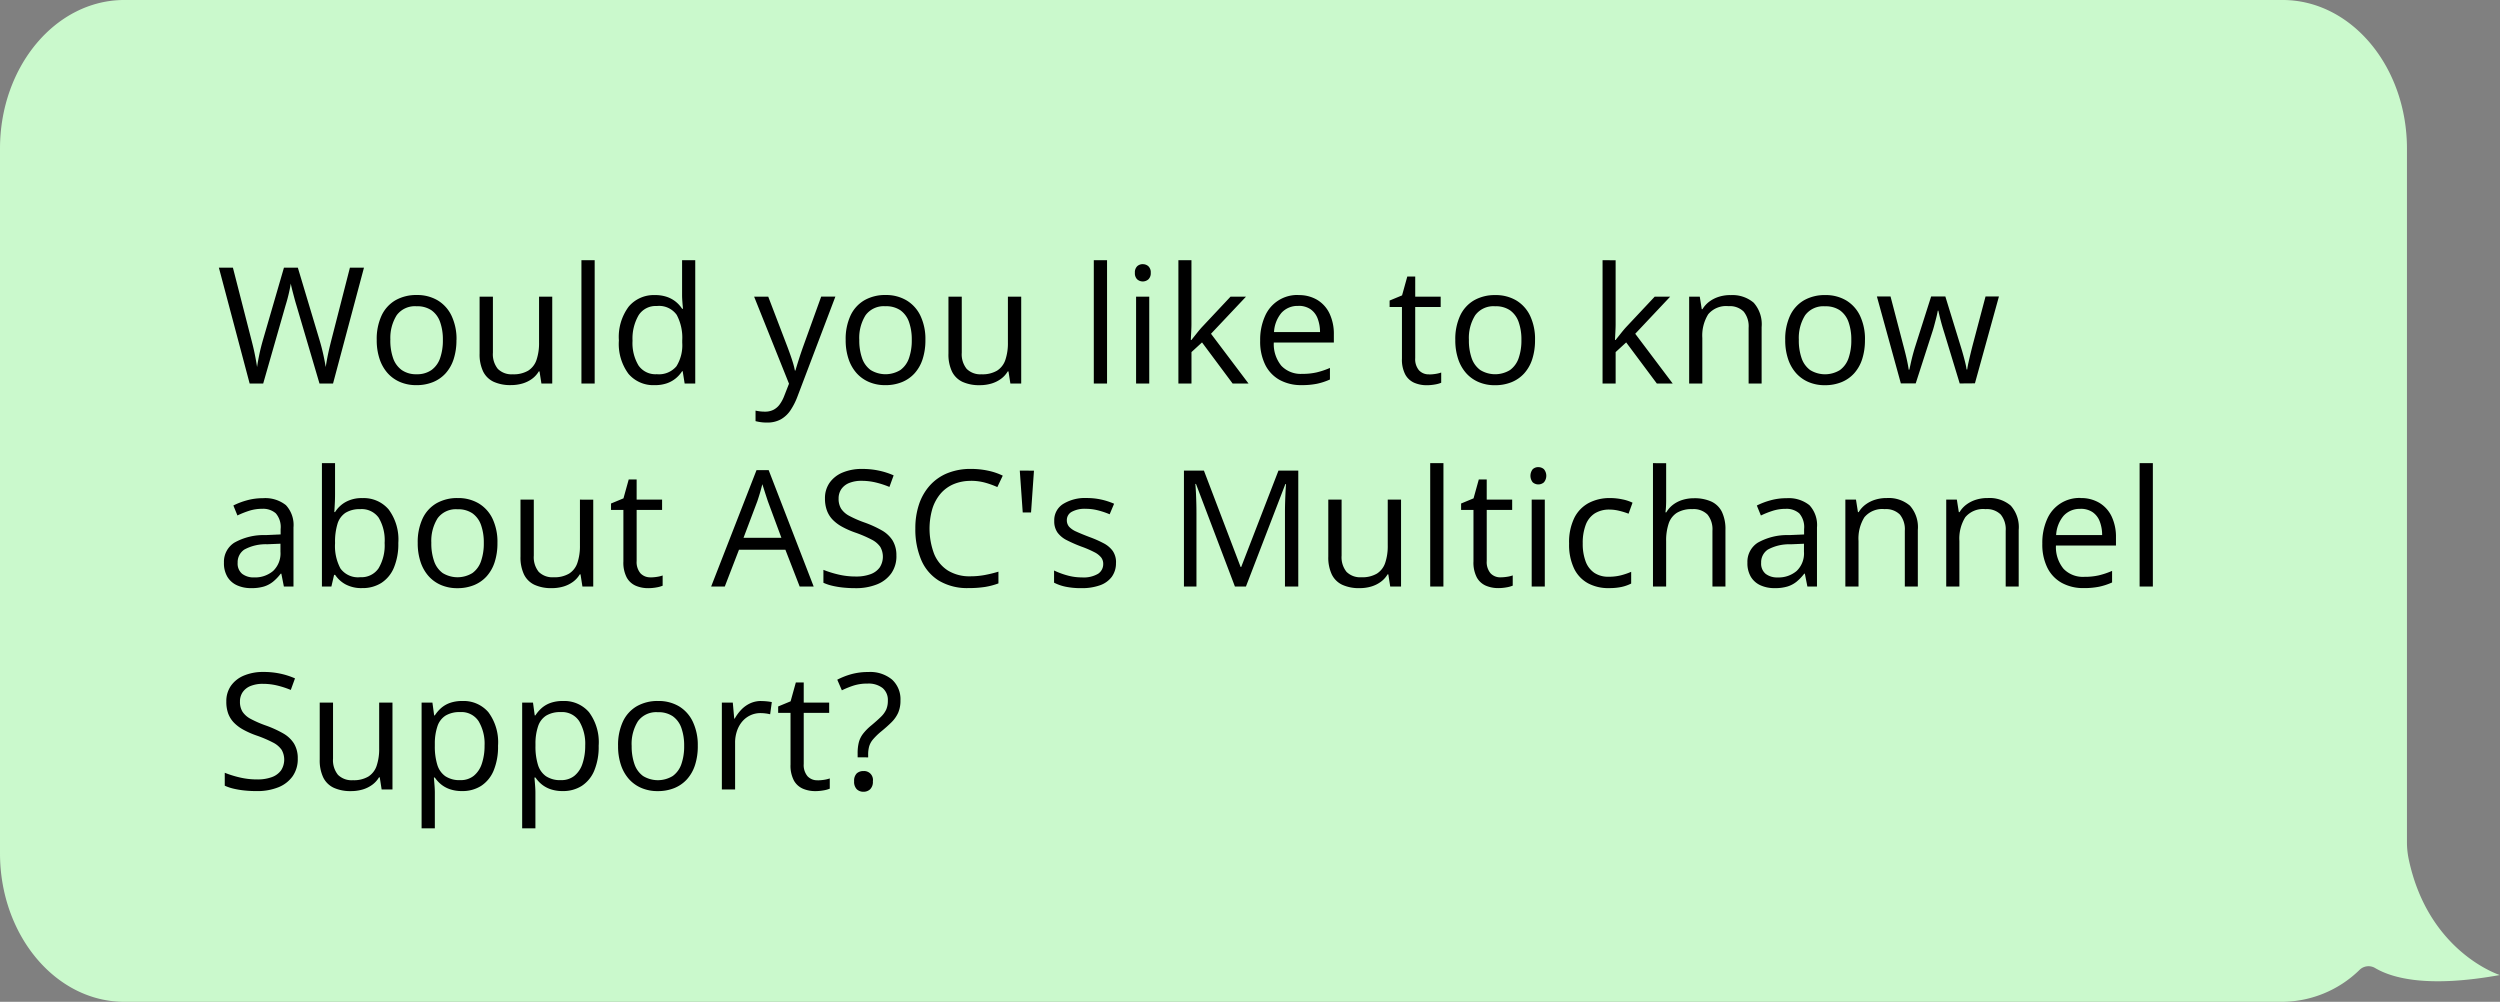
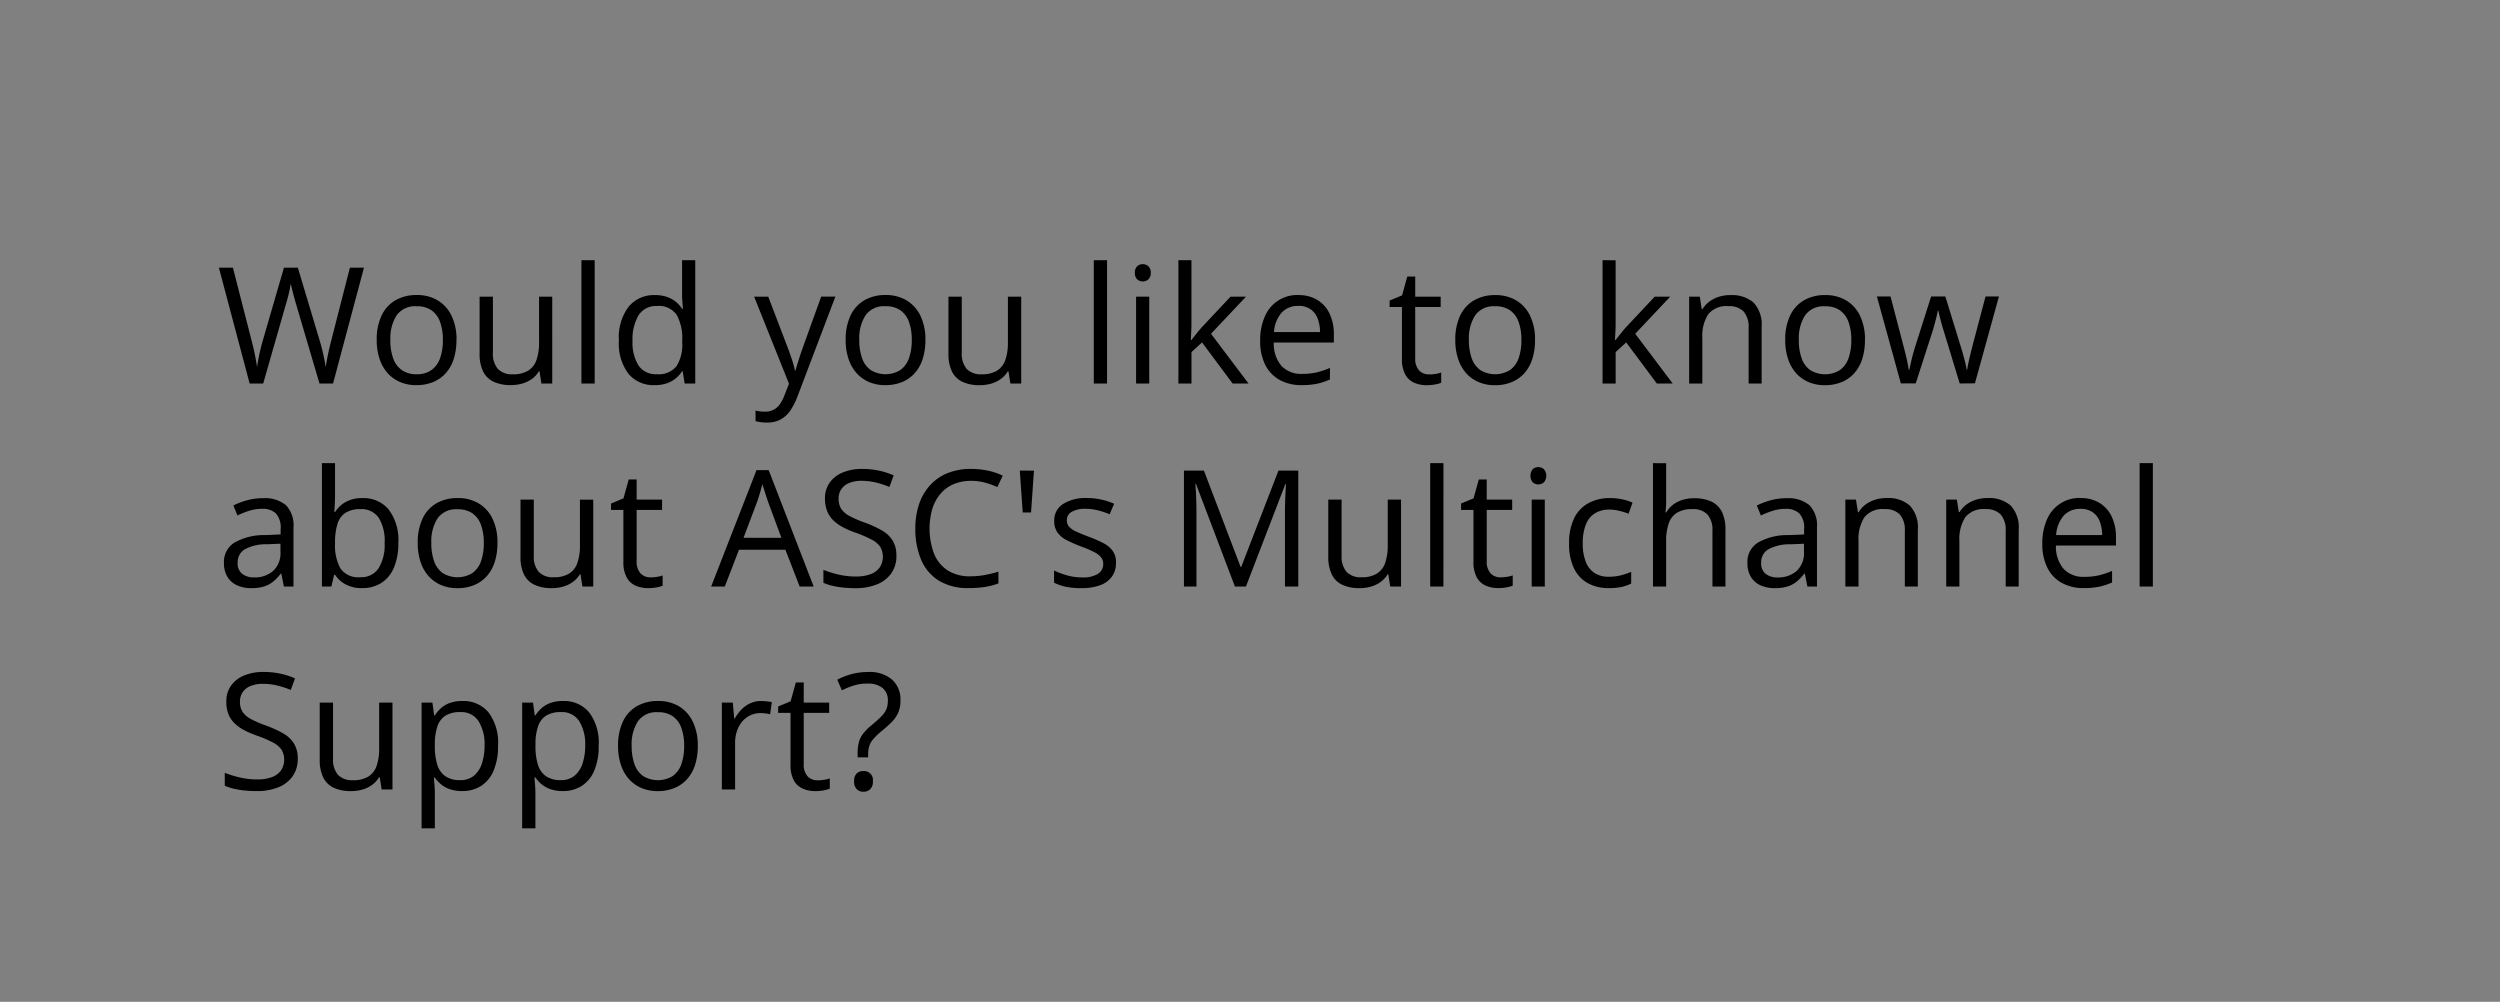
<svg xmlns="http://www.w3.org/2000/svg" width="184.764" height="74.041" viewBox="0 0 184.764 74.041">
  <rect x="0" y="0" width="184.764" height="74.041" fill="#808080" stroke="none" />
  <g id="Grupo_15149" data-name="Grupo 15149" transform="translate(-658.236 -5147.794)">
-     <path id="Caminho_17858" data-name="Caminho 17858" d="M184.751,979.544s-5.315-1.676-6.754-8.616a6.106,6.106,0,0,1-.119-1.248v-51.21c0-6.072-4.117-10.991-9.2-10.991H9.182c-5.075,0-9.192,4.919-9.192,10.991v52.067c0,6.063,4.117,10.983,9.192,10.983h159.5a8.259,8.259,0,0,0,5.682-2.35.949.949,0,0,1,1.163-.145c1.311.775,3.962,1.466,9.228.513Z" transform="translate(658.246 4240.314)" fill="#caf9cc" />
    <path id="Caminho_18319" data-name="Caminho 18319" d="M10.9,4.434,8.613,13h-1l-1.7-5.766q-.076-.246-.144-.5t-.126-.475q-.059-.226-.1-.4T5.49,5.605q-.012.088-.044.258t-.082.393q-.05.223-.117.475T5.1,7.24L3.451,13h-1L.176,4.434H1.213L2.59,9.807q.07.27.132.53t.111.507q.05.246.091.48T3,11.781q.029-.229.076-.478t.1-.507q.056-.258.123-.521t.144-.527L4.986,4.434H6.012L7.617,9.789q.082.275.152.545t.126.524q.056.255.1.486t.079.437q.041-.287.1-.6t.138-.662q.079-.346.173-.715L9.861,4.434Zm6.834,5.344a4.5,4.5,0,0,1-.205,1.412,2.892,2.892,0,0,1-.592,1.049,2.552,2.552,0,0,1-.935.653,3.229,3.229,0,0,1-1.239.226,3.014,3.014,0,0,1-1.181-.226,2.6,2.6,0,0,1-.926-.653,2.971,2.971,0,0,1-.6-1.049,4.325,4.325,0,0,1-.214-1.412,4.107,4.107,0,0,1,.357-1.8,2.562,2.562,0,0,1,1.022-1.131,3.081,3.081,0,0,1,1.585-.39,2.949,2.949,0,0,1,1.538.393,2.645,2.645,0,0,1,1.025,1.134A4.008,4.008,0,0,1,17.739,9.777Zm-4.887,0a3.956,3.956,0,0,0,.205,1.342A1.809,1.809,0,0,0,13.69,12a1.829,1.829,0,0,0,1.1.311A1.832,1.832,0,0,0,15.89,12a1.8,1.8,0,0,0,.636-.879,3.956,3.956,0,0,0,.205-1.342,3.86,3.86,0,0,0-.205-1.327,1.777,1.777,0,0,0-.633-.864,1.866,1.866,0,0,0-1.107-.3,1.67,1.67,0,0,0-1.468.662A3.145,3.145,0,0,0,12.852,9.777Zm11.967-3.2V13h-.8l-.141-.9h-.053a1.866,1.866,0,0,1-.516.563A2.291,2.291,0,0,1,22.6,13a3.016,3.016,0,0,1-.841.114,2.956,2.956,0,0,1-1.277-.246,1.641,1.641,0,0,1-.776-.762,2.932,2.932,0,0,1-.261-1.324V6.578h.984v4.137a1.721,1.721,0,0,0,.363,1.2,1.432,1.432,0,0,0,1.107.4,2.107,2.107,0,0,0,1.14-.27,1.5,1.5,0,0,0,.612-.794,3.847,3.847,0,0,0,.188-1.286V6.578ZM27.95,13h-.979V3.883h.979Zm4.432.117a2.409,2.409,0,0,1-1.931-.832,3.716,3.716,0,0,1-.712-2.473,3.755,3.755,0,0,1,.727-2.5A2.421,2.421,0,0,1,32.4,6.461a2.669,2.669,0,0,1,.891.135,2.164,2.164,0,0,1,.656.36,2.254,2.254,0,0,1,.463.513h.07q-.023-.182-.047-.5t-.023-.516V3.883h.973V13H34.6l-.146-.914h-.041a2.264,2.264,0,0,1-.46.521,2.137,2.137,0,0,1-.662.372A2.682,2.682,0,0,1,32.382,13.117Zm.152-.809a1.687,1.687,0,0,0,1.459-.586,2.939,2.939,0,0,0,.428-1.74V9.807a3.586,3.586,0,0,0-.407-1.881,1.6,1.6,0,0,0-1.479-.656,1.491,1.491,0,0,0-1.342.688,3.429,3.429,0,0,0-.445,1.878,3.209,3.209,0,0,0,.442,1.828A1.52,1.52,0,0,0,32.534,12.309Zm7.2-5.73h1.043L42.2,10.3q.123.328.229.63t.188.577a5.01,5.01,0,0,1,.129.533h.041q.082-.293.234-.771t.328-.976l1.342-3.721h1.049l-2.795,7.365a4.983,4.983,0,0,1-.519,1.031,2.112,2.112,0,0,1-.718.677,2.05,2.05,0,0,1-1.02.237,3.253,3.253,0,0,1-.486-.032,3.383,3.383,0,0,1-.363-.073V15q.129.029.313.053a3.046,3.046,0,0,0,.384.023,1.356,1.356,0,0,0,.63-.138,1.32,1.32,0,0,0,.46-.4,2.708,2.708,0,0,0,.334-.627l.352-.9Zm12.659,3.2a4.5,4.5,0,0,1-.205,1.412,2.892,2.892,0,0,1-.592,1.049,2.552,2.552,0,0,1-.935.653,3.229,3.229,0,0,1-1.239.226,3.014,3.014,0,0,1-1.181-.226,2.6,2.6,0,0,1-.926-.653,2.971,2.971,0,0,1-.6-1.049A4.325,4.325,0,0,1,46.5,9.777a4.107,4.107,0,0,1,.357-1.8,2.562,2.562,0,0,1,1.022-1.131,3.081,3.081,0,0,1,1.585-.39A2.949,2.949,0,0,1,51,6.854a2.645,2.645,0,0,1,1.025,1.134A4.008,4.008,0,0,1,52.393,9.777Zm-4.887,0a3.956,3.956,0,0,0,.205,1.342,1.809,1.809,0,0,0,.633.879,2.1,2.1,0,0,0,2.2,0,1.8,1.8,0,0,0,.636-.879,3.956,3.956,0,0,0,.205-1.342A3.86,3.86,0,0,0,51.18,8.45a1.777,1.777,0,0,0-.633-.864,1.866,1.866,0,0,0-1.107-.3,1.67,1.67,0,0,0-1.468.662A3.145,3.145,0,0,0,47.506,9.777Zm11.967-3.2V13h-.8l-.141-.9h-.053a1.866,1.866,0,0,1-.516.563,2.291,2.291,0,0,1-.712.343,3.016,3.016,0,0,1-.841.114,2.956,2.956,0,0,1-1.277-.246,1.641,1.641,0,0,1-.776-.762,2.932,2.932,0,0,1-.261-1.324V6.578h.984v4.137a1.721,1.721,0,0,0,.363,1.2,1.432,1.432,0,0,0,1.107.4,2.107,2.107,0,0,0,1.14-.27,1.5,1.5,0,0,0,.612-.794,3.847,3.847,0,0,0,.188-1.286V6.578ZM65.817,13h-.979V3.883h.979Zm3.119-6.422V13h-.973V6.578Zm-.475-2.4a.6.6,0,0,1,.413.155.618.618,0,0,1,.173.483.62.62,0,0,1-.173.48.626.626,0,0,1-.832,0,.632.632,0,0,1-.167-.48.631.631,0,0,1,.167-.483A.591.591,0,0,1,68.462,4.176Zm3.594-.293V8.617q0,.234-.018.571t-.029.595h.041q.123-.152.36-.451t.4-.48l2.133-2.273h1.143L73.5,9.32,76.275,13H75.1L72.836,9.959l-.779.715V13H71.09V3.883Zm7.907,2.578a2.616,2.616,0,0,1,1.406.363,2.355,2.355,0,0,1,.9,1.017,3.52,3.52,0,0,1,.311,1.526v.6H78.141a2.518,2.518,0,0,0,.563,1.723,1.982,1.982,0,0,0,1.535.592,4.691,4.691,0,0,0,1.078-.111,5.945,5.945,0,0,0,.973-.328V12.7a4.75,4.75,0,0,1-.964.316,5.588,5.588,0,0,1-1.128.1,3.3,3.3,0,0,1-1.614-.378,2.6,2.6,0,0,1-1.069-1.11,3.851,3.851,0,0,1-.381-1.793,4.27,4.27,0,0,1,.349-1.8,2.591,2.591,0,0,1,2.481-1.579Zm-.012.8a1.6,1.6,0,0,0-1.242.51,2.4,2.4,0,0,0-.551,1.424h3.4a2.812,2.812,0,0,0-.179-1.011,1.451,1.451,0,0,0-.524-.68A1.552,1.552,0,0,0,79.951,7.258Zm9.661,5.063a3.061,3.061,0,0,0,.492-.041,2.253,2.253,0,0,0,.41-.1v.756a2.06,2.06,0,0,1-.472.129,3.418,3.418,0,0,1-.589.053,2.322,2.322,0,0,1-.926-.179,1.4,1.4,0,0,1-.665-.606,2.361,2.361,0,0,1-.249-1.184V7.34H86.7V6.865l.92-.381.387-1.395h.586V6.578h1.881V7.34H88.592v3.779a1.283,1.283,0,0,0,.278.9A.965.965,0,0,0,89.612,12.32Zm7.836-2.543a4.5,4.5,0,0,1-.205,1.412,2.892,2.892,0,0,1-.592,1.049,2.552,2.552,0,0,1-.935.653,3.229,3.229,0,0,1-1.239.226,3.014,3.014,0,0,1-1.181-.226,2.6,2.6,0,0,1-.926-.653,2.971,2.971,0,0,1-.6-1.049,4.325,4.325,0,0,1-.214-1.412,4.107,4.107,0,0,1,.357-1.8,2.562,2.562,0,0,1,1.022-1.131,3.081,3.081,0,0,1,1.585-.39,2.949,2.949,0,0,1,1.538.393,2.645,2.645,0,0,1,1.025,1.134A4.008,4.008,0,0,1,97.448,9.777Zm-4.887,0a3.956,3.956,0,0,0,.205,1.342A1.809,1.809,0,0,0,93.4,12a2.1,2.1,0,0,0,2.2,0,1.8,1.8,0,0,0,.636-.879,3.956,3.956,0,0,0,.205-1.342,3.86,3.86,0,0,0-.205-1.327,1.777,1.777,0,0,0-.633-.864,1.866,1.866,0,0,0-1.107-.3,1.67,1.67,0,0,0-1.468.662A3.145,3.145,0,0,0,92.561,9.777Zm10.844-5.895V8.617q0,.234-.018.571t-.029.595h.041q.123-.152.36-.451t.4-.48l2.133-2.273h1.143L104.853,9.32,107.624,13h-1.172l-2.268-3.041-.779.715V13h-.967V3.883Zm8.475,2.578a2.412,2.412,0,0,1,1.729.56,2.39,2.39,0,0,1,.586,1.8V13h-.961V8.881a1.723,1.723,0,0,0-.366-1.2,1.452,1.452,0,0,0-1.122-.4,1.723,1.723,0,0,0-1.5.6,2.982,2.982,0,0,0-.434,1.752V13h-.973V6.578h.785l.146.926h.053a1.946,1.946,0,0,1,.521-.571,2.361,2.361,0,0,1,.709-.352A2.808,2.808,0,0,1,111.881,6.461Zm9.951,3.316a4.5,4.5,0,0,1-.205,1.412,2.892,2.892,0,0,1-.592,1.049,2.552,2.552,0,0,1-.935.653,3.229,3.229,0,0,1-1.239.226,3.014,3.014,0,0,1-1.181-.226,2.6,2.6,0,0,1-.926-.653,2.971,2.971,0,0,1-.6-1.049,4.325,4.325,0,0,1-.214-1.412,4.107,4.107,0,0,1,.357-1.8,2.562,2.562,0,0,1,1.022-1.131,3.081,3.081,0,0,1,1.585-.39,2.949,2.949,0,0,1,1.538.393,2.645,2.645,0,0,1,1.025,1.134A4.008,4.008,0,0,1,121.832,9.777Zm-4.887,0a3.956,3.956,0,0,0,.205,1.342,1.809,1.809,0,0,0,.633.879,2.1,2.1,0,0,0,2.2,0,1.8,1.8,0,0,0,.636-.879,3.956,3.956,0,0,0,.205-1.342,3.86,3.86,0,0,0-.205-1.327,1.777,1.777,0,0,0-.633-.864,1.866,1.866,0,0,0-1.107-.3,1.67,1.67,0,0,0-1.468.662A3.145,3.145,0,0,0,116.945,9.777Zm11.891,3.211L127.694,9.25q-.076-.24-.144-.472t-.123-.445q-.056-.214-.1-.4t-.073-.319h-.041q-.023.135-.064.319t-.1.4q-.056.217-.12.454t-.146.478l-1.2,3.721h-1.1l-1.77-6.422h1.008l.926,3.545q.094.352.179.694t.146.645q.062.3.091.524h.047q.035-.146.079-.352t.1-.437q.056-.231.12-.463t.129-.437l1.184-3.721h1.049l1.143,3.715q.088.281.173.586t.155.589a4.683,4.683,0,0,1,.1.507h.047q.023-.2.088-.492t.149-.645q.085-.352.179-.715l.938-3.545h.99l-1.775,6.422ZM3.428,21.473a2.439,2.439,0,0,1,1.705.516,2.15,2.15,0,0,1,.557,1.646V28H4.98l-.187-.949H4.746a3.465,3.465,0,0,1-.562.589A2.023,2.023,0,0,1,3.507,28a3.182,3.182,0,0,1-.94.12,2.5,2.5,0,0,1-1.04-.205,1.6,1.6,0,0,1-.715-.621,1.954,1.954,0,0,1-.261-1.055,1.676,1.676,0,0,1,.762-1.477,4.428,4.428,0,0,1,2.32-.562L4.74,24.15v-.393a1.553,1.553,0,0,0-.357-1.166,1.42,1.42,0,0,0-1.008-.334,3.129,3.129,0,0,0-.961.146,6.575,6.575,0,0,0-.867.346l-.3-.738a5.354,5.354,0,0,1,1-.381A4.352,4.352,0,0,1,3.428,21.473Zm1.3,3.363-.979.041a3.3,3.3,0,0,0-1.693.393,1.126,1.126,0,0,0-.492.979.974.974,0,0,0,.334.814,1.387,1.387,0,0,0,.885.264,2.055,2.055,0,0,0,1.4-.475,1.787,1.787,0,0,0,.545-1.424Zm4.034-5.953v2.279q0,.393-.021.762t-.032.574h.053a2.181,2.181,0,0,1,.762-.732,2.441,2.441,0,0,1,1.271-.3,2.41,2.41,0,0,1,1.925.835,3.718,3.718,0,0,1,.718,2.481,4.527,4.527,0,0,1-.328,1.828,2.469,2.469,0,0,1-.926,1.125,2.571,2.571,0,0,1-1.412.381,2.466,2.466,0,0,1-1.251-.284,2.164,2.164,0,0,1-.753-.694H8.692l-.2.861h-.7V18.883Zm1.875,3.4a1.977,1.977,0,0,0-1.107.272,1.5,1.5,0,0,0-.589.82,4.54,4.54,0,0,0-.179,1.386v.053a3.5,3.5,0,0,0,.4,1.854,1.6,1.6,0,0,0,1.471.642,1.52,1.52,0,0,0,1.345-.656,3.308,3.308,0,0,0,.448-1.875,3.244,3.244,0,0,0-.442-1.869A1.541,1.541,0,0,0,10.637,22.281Zm10.127,2.5a4.5,4.5,0,0,1-.205,1.412,2.892,2.892,0,0,1-.592,1.049,2.552,2.552,0,0,1-.935.653,3.229,3.229,0,0,1-1.239.226,3.014,3.014,0,0,1-1.181-.226,2.6,2.6,0,0,1-.926-.653,2.971,2.971,0,0,1-.6-1.049,4.325,4.325,0,0,1-.214-1.412,4.107,4.107,0,0,1,.357-1.8,2.562,2.562,0,0,1,1.022-1.131,3.081,3.081,0,0,1,1.585-.39,2.949,2.949,0,0,1,1.538.393A2.645,2.645,0,0,1,20.4,22.987,4.008,4.008,0,0,1,20.764,24.777Zm-4.887,0a3.955,3.955,0,0,0,.205,1.342,1.809,1.809,0,0,0,.633.879,2.1,2.1,0,0,0,2.2,0,1.8,1.8,0,0,0,.636-.879,3.956,3.956,0,0,0,.205-1.342,3.86,3.86,0,0,0-.205-1.327,1.777,1.777,0,0,0-.633-.864,1.866,1.866,0,0,0-1.107-.3,1.67,1.67,0,0,0-1.468.662A3.145,3.145,0,0,0,15.878,24.777Zm11.967-3.2V28h-.8l-.141-.9h-.053a1.866,1.866,0,0,1-.516.563,2.291,2.291,0,0,1-.712.343,3.016,3.016,0,0,1-.841.114,2.956,2.956,0,0,1-1.277-.246,1.641,1.641,0,0,1-.776-.762,2.932,2.932,0,0,1-.261-1.324V21.578h.984v4.137a1.721,1.721,0,0,0,.363,1.2,1.432,1.432,0,0,0,1.107.4,2.107,2.107,0,0,0,1.14-.27,1.5,1.5,0,0,0,.612-.794,3.847,3.847,0,0,0,.188-1.286V21.578Zm4.227,5.742a3.061,3.061,0,0,0,.492-.041,2.253,2.253,0,0,0,.41-.1v.756a2.06,2.06,0,0,1-.472.129,3.418,3.418,0,0,1-.589.053,2.322,2.322,0,0,1-.926-.179,1.4,1.4,0,0,1-.665-.606,2.361,2.361,0,0,1-.249-1.184V22.34h-.914v-.475l.92-.381.387-1.395h.586v1.488h1.881v.762H31.052v3.779a1.283,1.283,0,0,0,.278.9A.965.965,0,0,0,32.072,27.32ZM43.1,28l-1.055-2.719H38.615L37.566,28H36.558l3.352-8.6h.9L44.135,28ZM41.75,24.4l-1-2.7-.114-.346q-.079-.24-.161-.5t-.135-.416q-.059.24-.126.478t-.132.439q-.064.2-.111.343l-1.02,2.7Zm8.5,1.324a2.195,2.195,0,0,1-.378,1.3,2.359,2.359,0,0,1-1.058.817,4.166,4.166,0,0,1-1.6.281,8.57,8.57,0,0,1-.92-.047,6.258,6.258,0,0,1-.8-.135,3.39,3.39,0,0,1-.639-.217v-.955a7.563,7.563,0,0,0,1.072.337,5.538,5.538,0,0,0,1.324.155,3.023,3.023,0,0,0,1.09-.173,1.443,1.443,0,0,0,.677-.5,1.465,1.465,0,0,0,.038-1.518,1.728,1.728,0,0,0-.642-.539A8.93,8.93,0,0,0,47.2,24.01a6.343,6.343,0,0,1-.961-.425,2.935,2.935,0,0,1-.7-.524,1.951,1.951,0,0,1-.425-.68,2.532,2.532,0,0,1-.144-.885,1.971,1.971,0,0,1,.349-1.175,2.206,2.206,0,0,1,.967-.75,3.63,3.63,0,0,1,1.421-.261,5.875,5.875,0,0,1,1.269.129,5.58,5.58,0,0,1,1.069.346l-.311.855a6.8,6.8,0,0,0-.981-.322,4.416,4.416,0,0,0-1.069-.129,2.369,2.369,0,0,0-.929.161,1.284,1.284,0,0,0-.577.454,1.21,1.21,0,0,0-.2.7,1.37,1.37,0,0,0,.19.75,1.64,1.64,0,0,0,.609.53,8.071,8.071,0,0,0,1.11.483,8,8,0,0,1,1.283.583,2.261,2.261,0,0,1,.8.75A2.09,2.09,0,0,1,50.248,25.721Zm5.5-5.531a3.2,3.2,0,0,0-1.274.243,2.609,2.609,0,0,0-.961.7,3.189,3.189,0,0,0-.606,1.11,5.291,5.291,0,0,0,.126,3.337,2.651,2.651,0,0,0,1.008,1.228,3.034,3.034,0,0,0,1.679.434,5.766,5.766,0,0,0,1.081-.1,9.463,9.463,0,0,0,.987-.243v.867a5.207,5.207,0,0,1-.984.261,7.645,7.645,0,0,1-1.225.085,4.078,4.078,0,0,1-2.183-.542,3.332,3.332,0,0,1-1.312-1.532,5.76,5.76,0,0,1-.437-2.338,5.524,5.524,0,0,1,.272-1.778,3.961,3.961,0,0,1,.8-1.392,3.526,3.526,0,0,1,1.289-.905,4.522,4.522,0,0,1,1.755-.319,5.988,5.988,0,0,1,1.254.129,4.641,4.641,0,0,1,1.09.369l-.4.844a6.206,6.206,0,0,0-.9-.325A3.891,3.891,0,0,0,55.752,20.189Zm4.666-.756L60.2,22.527h-.615l-.217-3.094Zm6.061,6.809a1.7,1.7,0,0,1-.308,1.034,1.849,1.849,0,0,1-.879.63,3.938,3.938,0,0,1-1.362.211,5.63,5.63,0,0,1-1.166-.105,3.377,3.377,0,0,1-.861-.3v-.9a5.787,5.787,0,0,0,.938.352,3.973,3.973,0,0,0,1.113.158,2.1,2.1,0,0,0,1.207-.27.855.855,0,0,0,.375-.732.763.763,0,0,0-.149-.466,1.508,1.508,0,0,0-.5-.393,7.716,7.716,0,0,0-.973-.419,10.441,10.441,0,0,1-1.063-.466,1.928,1.928,0,0,1-.691-.565,1.438,1.438,0,0,1-.243-.867,1.411,1.411,0,0,1,.659-1.251,3.087,3.087,0,0,1,1.731-.437,4.935,4.935,0,0,1,1.087.114,5.164,5.164,0,0,1,.946.308l-.328.779a6.023,6.023,0,0,0-.85-.287,3.644,3.644,0,0,0-.92-.117,1.98,1.98,0,0,0-1.034.223.685.685,0,0,0-.36.609.726.726,0,0,0,.167.492,1.574,1.574,0,0,0,.536.363q.369.17.973.4a8.14,8.14,0,0,1,1.043.46,1.926,1.926,0,0,1,.677.574A1.467,1.467,0,0,1,66.48,26.242ZM75.267,28,72.39,20.418h-.047q.023.24.041.586t.029.753q.012.407.012.829V28H71.5V19.434h1.477l2.713,7.125h.041l2.754-7.125h1.465V28h-.984V22.516q0-.381.012-.765t.029-.727q.018-.343.035-.595h-.047L76.082,28Zm12.278-6.422V28h-.8l-.141-.9h-.053a1.866,1.866,0,0,1-.516.563,2.291,2.291,0,0,1-.712.343,3.016,3.016,0,0,1-.841.114,2.956,2.956,0,0,1-1.277-.246,1.641,1.641,0,0,1-.776-.762,2.932,2.932,0,0,1-.261-1.324V21.578h.984v4.137a1.721,1.721,0,0,0,.363,1.2,1.432,1.432,0,0,0,1.107.4,2.107,2.107,0,0,0,1.14-.27,1.5,1.5,0,0,0,.612-.794,3.847,3.847,0,0,0,.188-1.286V21.578ZM90.676,28H89.7V18.883h.979Zm4.221-.68a3.061,3.061,0,0,0,.492-.041,2.253,2.253,0,0,0,.41-.1v.756a2.06,2.06,0,0,1-.472.129,3.418,3.418,0,0,1-.589.053,2.322,2.322,0,0,1-.926-.179,1.4,1.4,0,0,1-.665-.606,2.361,2.361,0,0,1-.249-1.184V22.34h-.914v-.475l.92-.381.387-1.395h.586v1.488h1.881v.762H93.878v3.779a1.283,1.283,0,0,0,.278.9A.965.965,0,0,0,94.9,27.32Zm3.272-5.742V28H97.2V21.578Zm-.475-2.4a.6.6,0,0,1,.413.155.758.758,0,0,1,0,.964.626.626,0,0,1-.832,0,.779.779,0,0,1,0-.964A.591.591,0,0,1,97.694,19.176Zm5.2,8.941a3.169,3.169,0,0,1-1.529-.357,2.45,2.45,0,0,1-1.031-1.09,4.086,4.086,0,0,1-.369-1.846,4.087,4.087,0,0,1,.39-1.907,2.521,2.521,0,0,1,1.075-1.1,3.321,3.321,0,0,1,1.559-.357,4.393,4.393,0,0,1,.929.1,3.053,3.053,0,0,1,.735.243l-.293.814a5.076,5.076,0,0,0-.677-.211,3.034,3.034,0,0,0-.718-.094,2,2,0,0,0-1.11.287,1.725,1.725,0,0,0-.662.844,3.75,3.75,0,0,0-.22,1.371,3.68,3.68,0,0,0,.214,1.33,1.75,1.75,0,0,0,.639.841,1.844,1.844,0,0,0,1.063.29,3.6,3.6,0,0,0,.92-.108,5.1,5.1,0,0,0,.744-.255v.867a3.019,3.019,0,0,1-.718.252A4.387,4.387,0,0,1,102.894,28.117Zm4.244-9.234v2.725q0,.234-.012.472t-.041.437h.064a1.925,1.925,0,0,1,.507-.571,2.247,2.247,0,0,1,.7-.352,2.829,2.829,0,0,1,.832-.12,3.007,3.007,0,0,1,1.292.246,1.639,1.639,0,0,1,.779.762,2.963,2.963,0,0,1,.261,1.336V28h-.961V23.881a1.723,1.723,0,0,0-.366-1.2,1.452,1.452,0,0,0-1.122-.4,2.089,2.089,0,0,0-1.14.272,1.5,1.5,0,0,0-.609.8,3.929,3.929,0,0,0-.185,1.289V28h-.973V18.883Zm8.885,2.59a2.439,2.439,0,0,1,1.705.516,2.15,2.15,0,0,1,.557,1.646V28h-.709l-.187-.949h-.047a3.465,3.465,0,0,1-.562.589A2.023,2.023,0,0,1,116.1,28a3.182,3.182,0,0,1-.94.12,2.5,2.5,0,0,1-1.04-.205,1.6,1.6,0,0,1-.715-.621,1.954,1.954,0,0,1-.261-1.055,1.676,1.676,0,0,1,.762-1.477,4.428,4.428,0,0,1,2.32-.562l1.107-.047v-.393a1.553,1.553,0,0,0-.357-1.166,1.42,1.42,0,0,0-1.008-.334,3.129,3.129,0,0,0-.961.146,6.575,6.575,0,0,0-.867.346l-.3-.738a5.354,5.354,0,0,1,1-.381A4.352,4.352,0,0,1,116.023,21.473Zm1.3,3.363-.979.041a3.3,3.3,0,0,0-1.693.393,1.126,1.126,0,0,0-.492.979.974.974,0,0,0,.334.814,1.387,1.387,0,0,0,.885.264,2.055,2.055,0,0,0,1.4-.475,1.787,1.787,0,0,0,.545-1.424Zm6.1-3.375a2.412,2.412,0,0,1,1.729.56,2.39,2.39,0,0,1,.586,1.8V28h-.961V23.881a1.723,1.723,0,0,0-.366-1.2,1.452,1.452,0,0,0-1.122-.4,1.723,1.723,0,0,0-1.5.6,2.982,2.982,0,0,0-.434,1.752V28h-.973V21.578h.785l.146.926h.053a1.946,1.946,0,0,1,.521-.571,2.361,2.361,0,0,1,.709-.352A2.808,2.808,0,0,1,123.426,21.461Zm7.455,0a2.412,2.412,0,0,1,1.729.56,2.39,2.39,0,0,1,.586,1.8V28h-.961V23.881a1.723,1.723,0,0,0-.366-1.2,1.452,1.452,0,0,0-1.122-.4,1.723,1.723,0,0,0-1.5.6,2.982,2.982,0,0,0-.434,1.752V28h-.973V21.578h.785l.146.926h.053a1.946,1.946,0,0,1,.521-.571,2.361,2.361,0,0,1,.709-.352A2.808,2.808,0,0,1,130.881,21.461Zm6.887,0a2.616,2.616,0,0,1,1.406.363,2.355,2.355,0,0,1,.9,1.017,3.52,3.52,0,0,1,.311,1.526v.6h-4.436a2.518,2.518,0,0,0,.563,1.723,1.982,1.982,0,0,0,1.535.592,4.691,4.691,0,0,0,1.078-.111,5.945,5.945,0,0,0,.973-.328V27.7a4.75,4.75,0,0,1-.964.316,5.588,5.588,0,0,1-1.128.1,3.3,3.3,0,0,1-1.614-.378,2.6,2.6,0,0,1-1.069-1.11,3.851,3.851,0,0,1-.381-1.793,4.27,4.27,0,0,1,.349-1.8,2.591,2.591,0,0,1,2.481-1.579Zm-.012.8a1.6,1.6,0,0,0-1.242.51,2.4,2.4,0,0,0-.551,1.424h3.4a2.812,2.812,0,0,0-.179-1.011,1.451,1.451,0,0,0-.524-.68A1.552,1.552,0,0,0,137.757,22.258ZM143.108,28h-.979V18.883h.979ZM6.006,40.721a2.195,2.195,0,0,1-.378,1.3,2.359,2.359,0,0,1-1.058.817,4.166,4.166,0,0,1-1.6.281,8.57,8.57,0,0,1-.92-.047,6.258,6.258,0,0,1-.8-.135,3.39,3.39,0,0,1-.639-.217v-.955a7.563,7.563,0,0,0,1.072.337,5.538,5.538,0,0,0,1.324.155,3.023,3.023,0,0,0,1.09-.173,1.443,1.443,0,0,0,.677-.5,1.465,1.465,0,0,0,.038-1.518,1.728,1.728,0,0,0-.642-.539,8.93,8.93,0,0,0-1.222-.519,6.343,6.343,0,0,1-.961-.425,2.935,2.935,0,0,1-.7-.524,1.951,1.951,0,0,1-.425-.68A2.532,2.532,0,0,1,.727,36.5a1.971,1.971,0,0,1,.349-1.175,2.206,2.206,0,0,1,.967-.75,3.63,3.63,0,0,1,1.421-.261,5.875,5.875,0,0,1,1.269.129,5.58,5.58,0,0,1,1.069.346l-.311.855a6.8,6.8,0,0,0-.981-.322,4.416,4.416,0,0,0-1.069-.129,2.369,2.369,0,0,0-.929.161,1.284,1.284,0,0,0-.577.454,1.21,1.21,0,0,0-.2.7,1.37,1.37,0,0,0,.19.75,1.64,1.64,0,0,0,.609.53,8.071,8.071,0,0,0,1.11.483,8,8,0,0,1,1.283.583,2.261,2.261,0,0,1,.8.75A2.09,2.09,0,0,1,6.006,40.721Zm7-4.143V43h-.8l-.141-.9h-.053a1.866,1.866,0,0,1-.516.563,2.291,2.291,0,0,1-.712.343,3.016,3.016,0,0,1-.841.114,2.956,2.956,0,0,1-1.277-.246,1.641,1.641,0,0,1-.776-.762,2.932,2.932,0,0,1-.261-1.324V36.578h.984v4.137a1.721,1.721,0,0,0,.363,1.2,1.432,1.432,0,0,0,1.107.4,2.107,2.107,0,0,0,1.14-.27,1.5,1.5,0,0,0,.612-.794,3.847,3.847,0,0,0,.188-1.286V36.578Zm5.17-.117a2.406,2.406,0,0,1,1.916.826,3.712,3.712,0,0,1,.715,2.484,4.56,4.56,0,0,1-.328,1.84,2.476,2.476,0,0,1-.923,1.125,2.546,2.546,0,0,1-1.4.381,2.722,2.722,0,0,1-.9-.135,2.115,2.115,0,0,1-.662-.363,2.371,2.371,0,0,1-.457-.5h-.07q.018.229.044.551t.026.563v2.637h-.979V36.578h.8l.129.949h.047a2.631,2.631,0,0,1,.457-.536,2.007,2.007,0,0,1,.659-.387A2.67,2.67,0,0,1,18.174,36.461Zm-.17.82a1.987,1.987,0,0,0-1.075.258,1.476,1.476,0,0,0-.595.771,3.961,3.961,0,0,0-.2,1.286v.188a4.594,4.594,0,0,0,.179,1.377,1.6,1.6,0,0,0,.592.855,1.884,1.884,0,0,0,1.11.293,1.533,1.533,0,0,0,1-.322,1.915,1.915,0,0,0,.595-.9,4.117,4.117,0,0,0,.2-1.327,3.245,3.245,0,0,0-.442-1.808A1.512,1.512,0,0,0,18,37.281Zm7.608-.82a2.406,2.406,0,0,1,1.916.826,3.712,3.712,0,0,1,.715,2.484,4.56,4.56,0,0,1-.328,1.84,2.476,2.476,0,0,1-.923,1.125,2.546,2.546,0,0,1-1.4.381,2.722,2.722,0,0,1-.9-.135,2.115,2.115,0,0,1-.662-.363,2.371,2.371,0,0,1-.457-.5H23.5q.018.229.044.551t.026.563v2.637h-.979V36.578h.8l.129.949h.047a2.631,2.631,0,0,1,.457-.536,2.007,2.007,0,0,1,.659-.387A2.67,2.67,0,0,1,25.612,36.461Zm-.17.82a1.987,1.987,0,0,0-1.075.258,1.476,1.476,0,0,0-.595.771,3.961,3.961,0,0,0-.2,1.286v.188a4.594,4.594,0,0,0,.179,1.377,1.6,1.6,0,0,0,.592.855,1.884,1.884,0,0,0,1.11.293,1.533,1.533,0,0,0,1-.322,1.915,1.915,0,0,0,.595-.9,4.117,4.117,0,0,0,.2-1.327,3.245,3.245,0,0,0-.442-1.808A1.512,1.512,0,0,0,25.442,37.281Zm10.127,2.5a4.5,4.5,0,0,1-.205,1.412,2.892,2.892,0,0,1-.592,1.049,2.552,2.552,0,0,1-.935.653,3.229,3.229,0,0,1-1.239.226,3.014,3.014,0,0,1-1.181-.226,2.6,2.6,0,0,1-.926-.653,2.971,2.971,0,0,1-.6-1.049,4.325,4.325,0,0,1-.214-1.412,4.107,4.107,0,0,1,.357-1.8,2.562,2.562,0,0,1,1.022-1.131,3.081,3.081,0,0,1,1.585-.39,2.949,2.949,0,0,1,1.538.393A2.645,2.645,0,0,1,35.2,37.987,4.008,4.008,0,0,1,35.57,39.777Zm-4.887,0a3.956,3.956,0,0,0,.205,1.342,1.809,1.809,0,0,0,.633.879,2.1,2.1,0,0,0,2.2,0,1.8,1.8,0,0,0,.636-.879,3.956,3.956,0,0,0,.205-1.342,3.86,3.86,0,0,0-.205-1.327,1.777,1.777,0,0,0-.633-.864,1.866,1.866,0,0,0-1.107-.3,1.67,1.67,0,0,0-1.468.662A3.145,3.145,0,0,0,30.683,39.777Zm9.582-3.316q.193,0,.4.021a3.354,3.354,0,0,1,.375.056l-.123.9a2.7,2.7,0,0,0-.352-.064,3.028,3.028,0,0,0-.363-.023,1.747,1.747,0,0,0-.729.155,1.779,1.779,0,0,0-.6.445,2.112,2.112,0,0,0-.4.7,2.659,2.659,0,0,0-.146.905V43h-.979V36.578h.809l.105,1.184H38.3a3.22,3.22,0,0,1,.48-.653,2.175,2.175,0,0,1,.653-.472A1.917,1.917,0,0,1,40.265,36.461Zm4.157,5.859a3.061,3.061,0,0,0,.492-.041,2.253,2.253,0,0,0,.41-.1v.756a2.06,2.06,0,0,1-.472.129,3.418,3.418,0,0,1-.589.053,2.322,2.322,0,0,1-.926-.179,1.4,1.4,0,0,1-.665-.606,2.361,2.361,0,0,1-.249-1.184V37.34H41.51v-.475l.92-.381.387-1.395H43.4v1.488h1.881v.762H43.4v3.779a1.283,1.283,0,0,0,.278.9A.965.965,0,0,0,44.422,42.32Zm2.961-1.7v-.3a3.225,3.225,0,0,1,.088-.806,1.8,1.8,0,0,1,.308-.63,3.85,3.85,0,0,1,.612-.621q.457-.381.724-.647a1.773,1.773,0,0,0,.384-.536,1.626,1.626,0,0,0,.117-.65,1.145,1.145,0,0,0-.393-.935,1.69,1.69,0,0,0-1.107-.325,3.337,3.337,0,0,0-1.031.146,6.493,6.493,0,0,0-.867.352l-.34-.785a5.368,5.368,0,0,1,1.043-.41,4.627,4.627,0,0,1,1.254-.158,2.527,2.527,0,0,1,1.752.56,1.965,1.965,0,0,1,.621,1.538,2.22,2.22,0,0,1-.176.929,2.386,2.386,0,0,1-.5.7q-.322.319-.762.677a4.816,4.816,0,0,0-.592.577,1.442,1.442,0,0,0-.281.51,2.244,2.244,0,0,0-.076.624v.193Zm-.258,1.77a.751.751,0,0,1,.193-.583.719.719,0,0,1,.5-.173.655.655,0,0,1,.691.756.762.762,0,0,1-.2.589.7.7,0,0,1-.489.185.692.692,0,0,1-.5-.185A.783.783,0,0,1,47.125,42.391Z" transform="translate(674.236 5163.141)" />
  </g>
</svg>